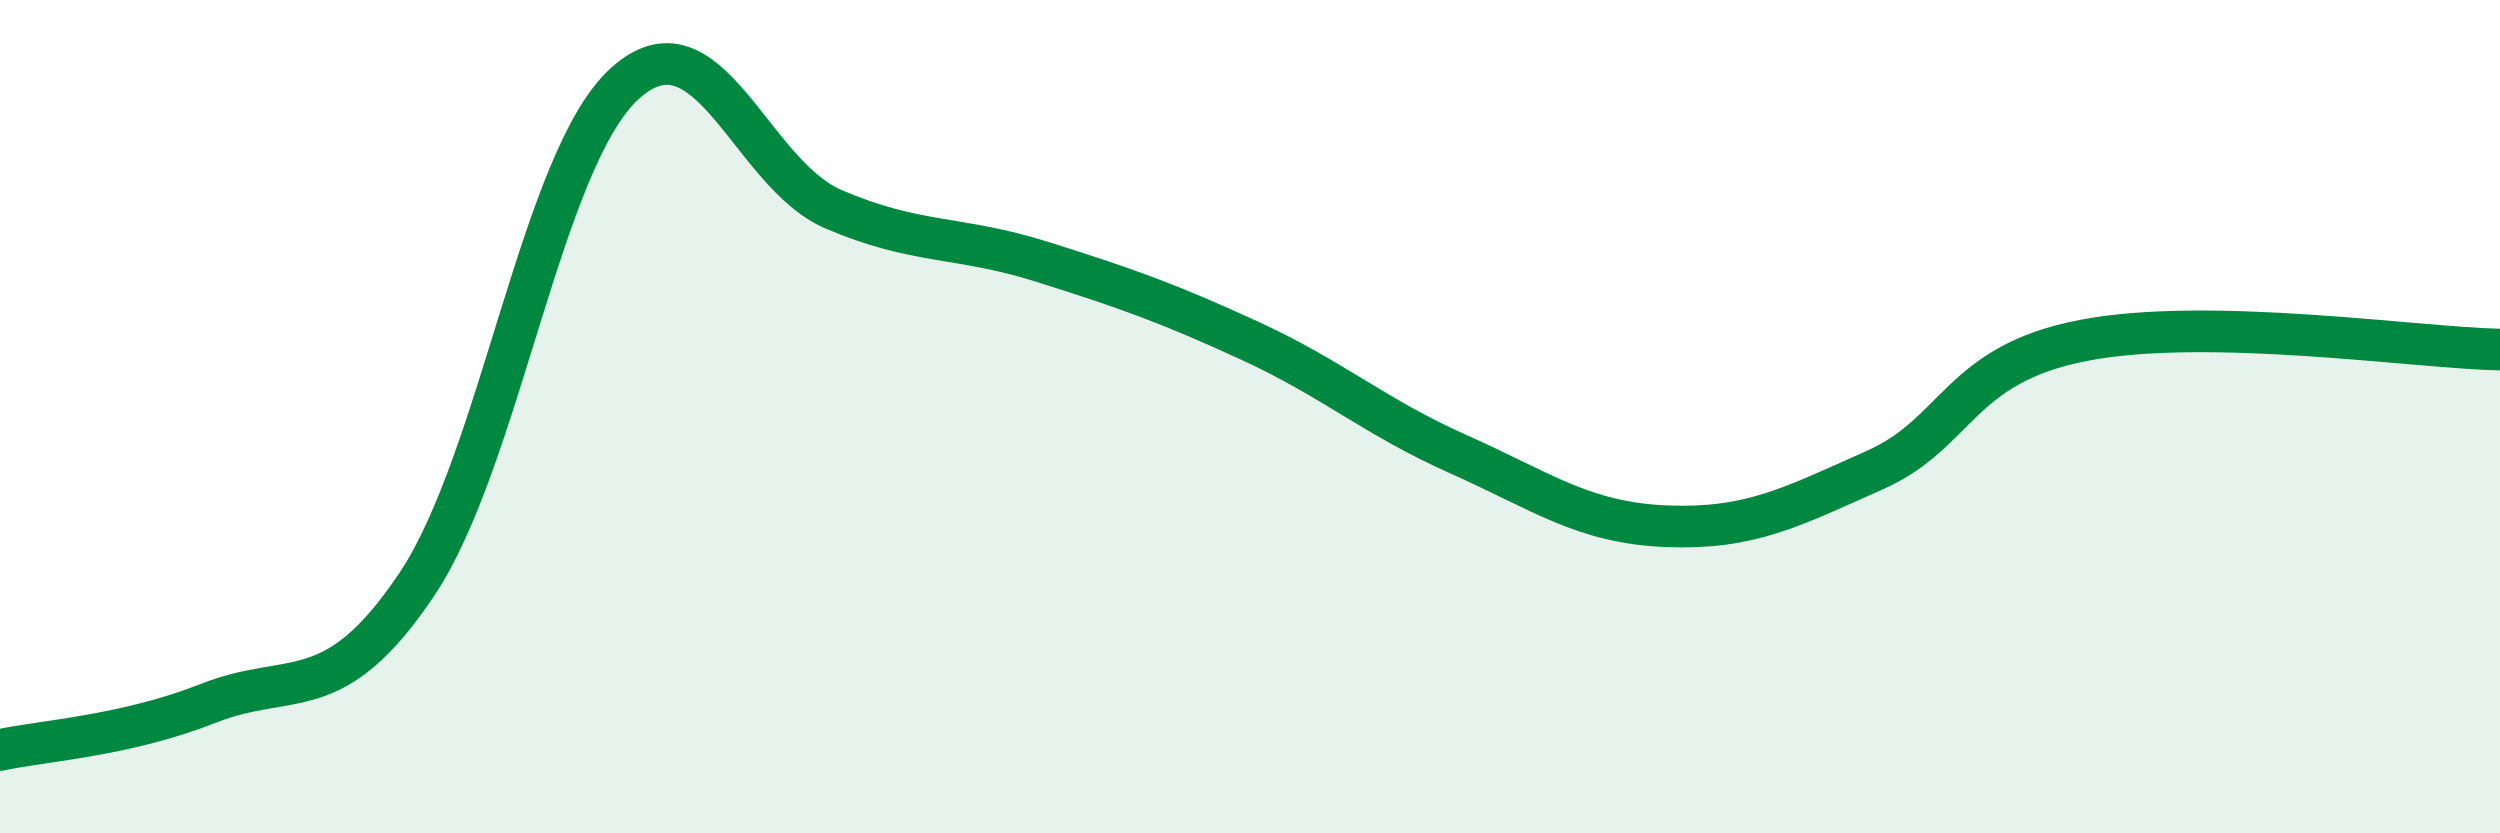
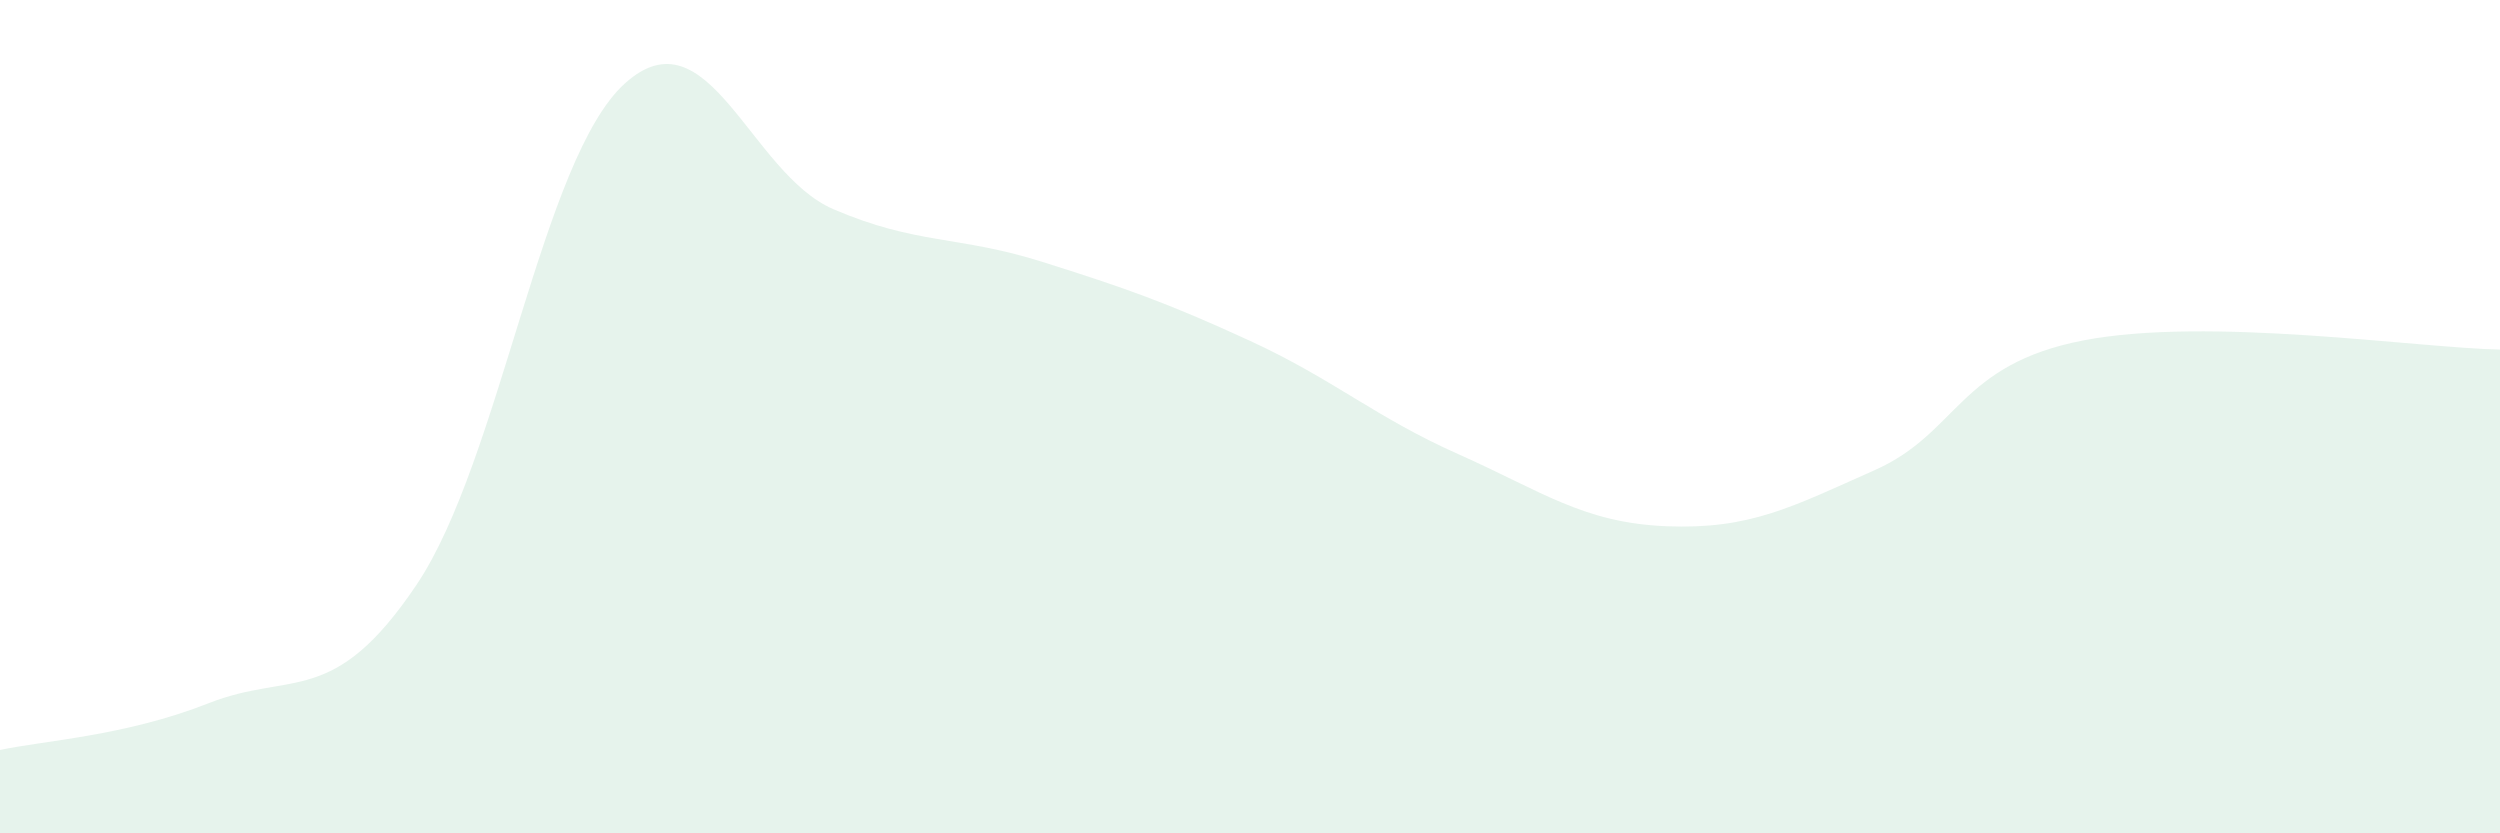
<svg xmlns="http://www.w3.org/2000/svg" width="60" height="20" viewBox="0 0 60 20">
  <path d="M 0,18 C 1,17.78 3,17.67 5,16.88 C 7,16.09 8,17.01 10,14.03 C 12,11.05 13,3.8 15,2 C 17,0.2 18,4.16 20,5.02 C 22,5.88 23,5.65 25,6.28 C 27,6.91 28,7.26 30,8.18 C 32,9.1 33,10.01 35,10.9 C 37,11.79 38,12.55 40,12.63 C 42,12.71 43,12.17 45,11.28 C 47,10.39 47,8.75 50,8.17 C 53,7.59 58,8.35 60,8.39L60 20L0 20Z" fill="#008740" opacity="0.1" stroke-linecap="round" stroke-linejoin="round" />
-   <path d="M 0,18 C 1,17.78 3,17.67 5,16.88 C 7,16.09 8,17.01 10,14.03 C 12,11.05 13,3.8 15,2 C 17,0.2 18,4.16 20,5.02 C 22,5.88 23,5.65 25,6.28 C 27,6.91 28,7.26 30,8.18 C 32,9.1 33,10.01 35,10.9 C 37,11.79 38,12.55 40,12.63 C 42,12.71 43,12.17 45,11.28 C 47,10.39 47,8.75 50,8.17 C 53,7.59 58,8.35 60,8.39" stroke="#008740" stroke-width="1" fill="none" stroke-linecap="round" stroke-linejoin="round" />
</svg>